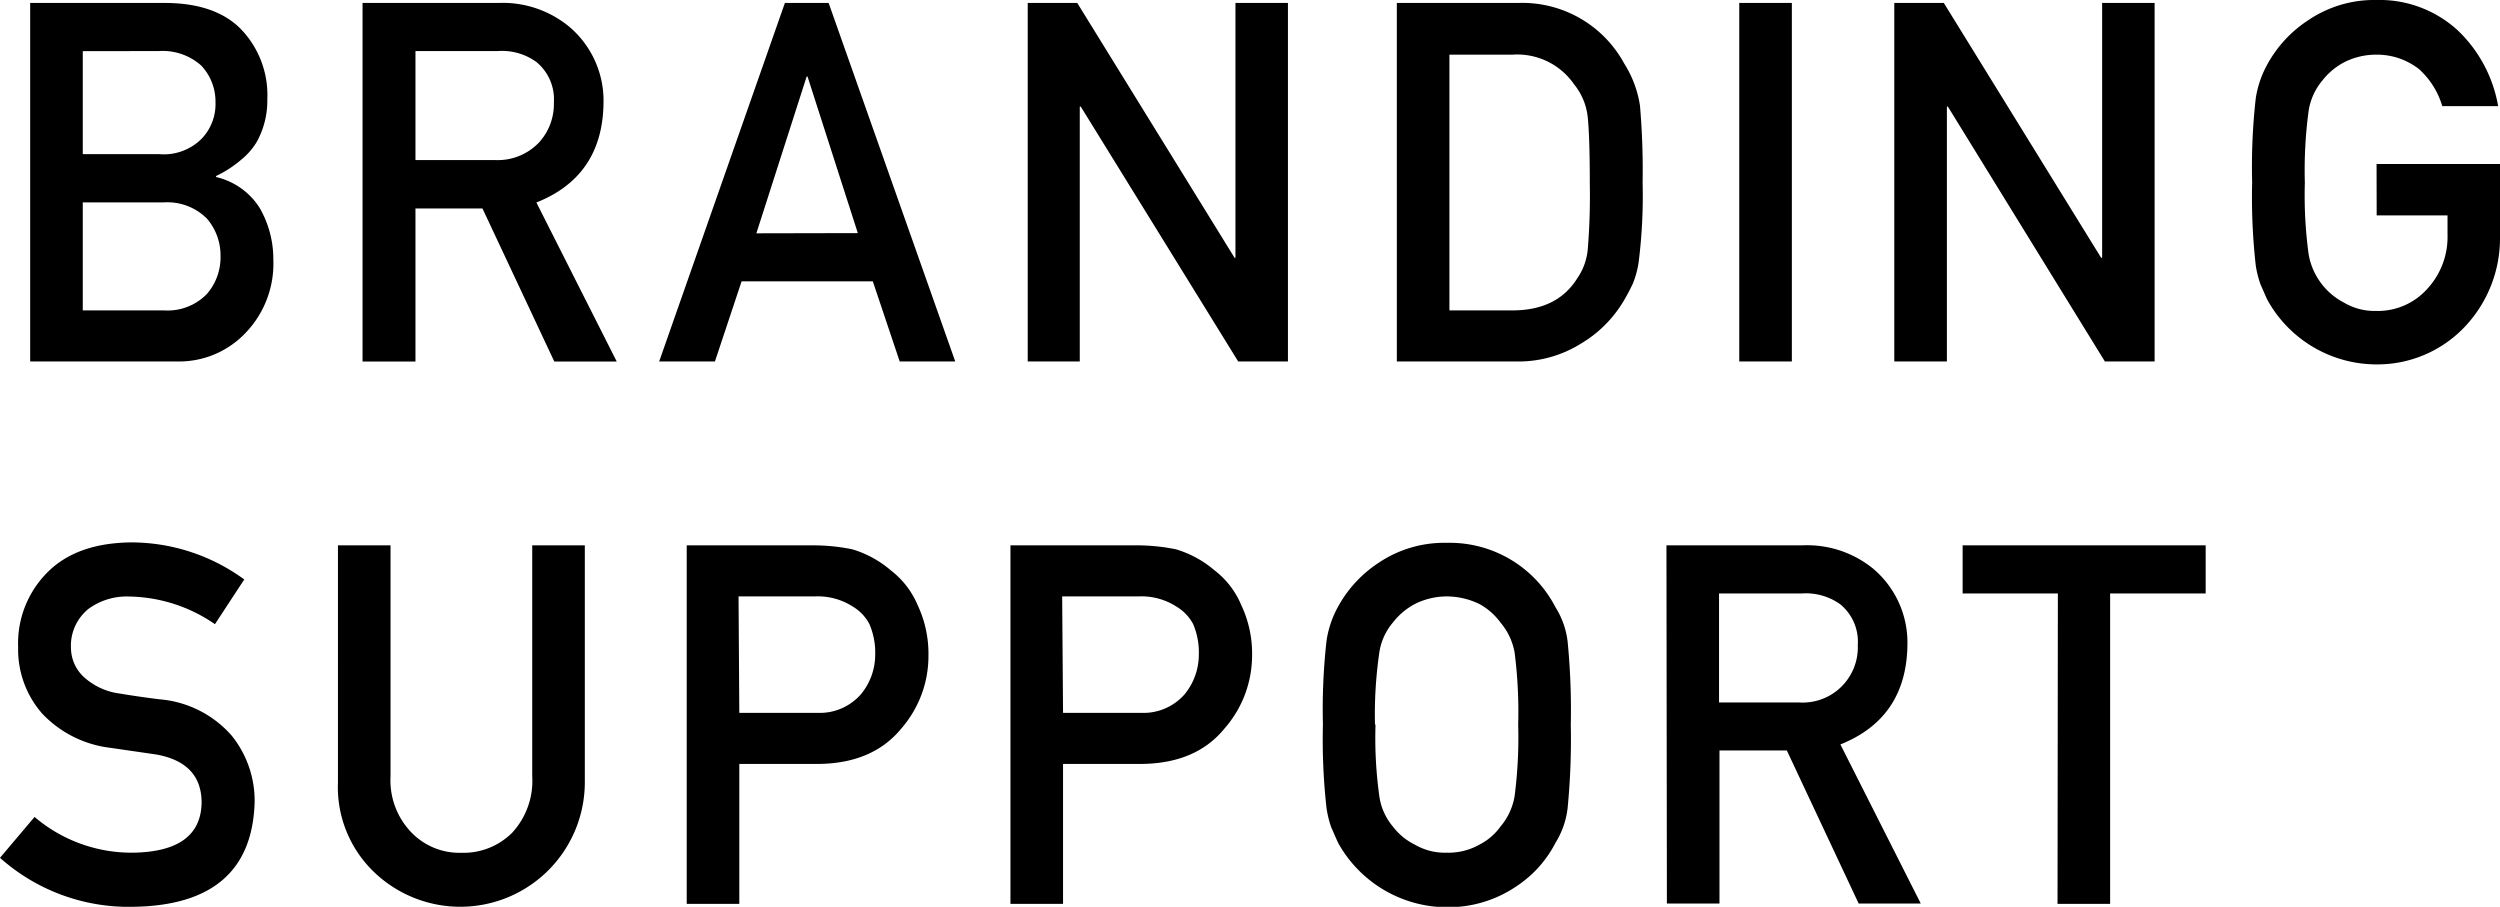
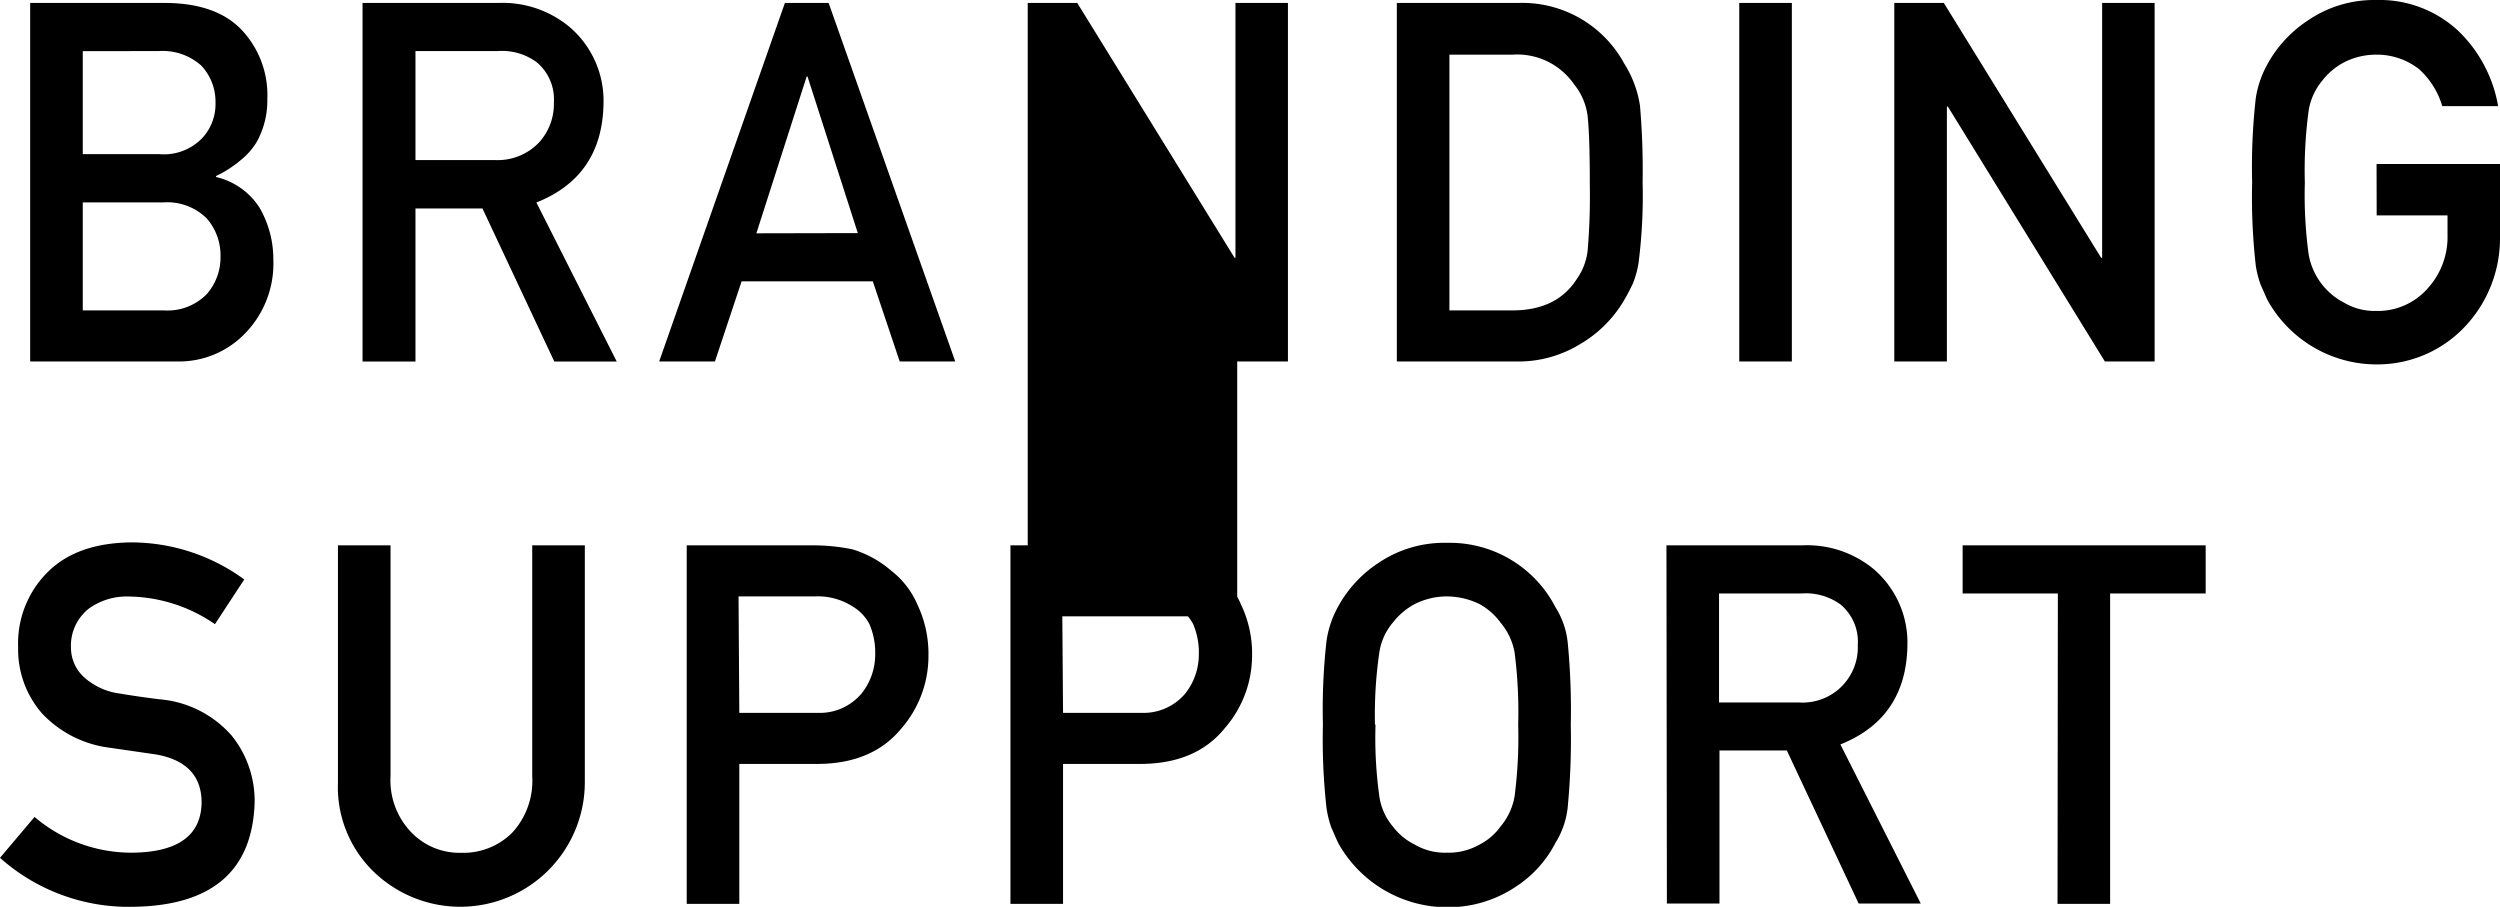
<svg xmlns="http://www.w3.org/2000/svg" viewBox="0 0 228.66 82.94">
  <g data-name="レイヤー 2">
-     <path d="M2.76.27h12.31c3.13 0 5.47.84 7 2.43a8.68 8.68 0 012.38 6.36 7.8 7.8 0 01-.94 3.87 6.12 6.12 0 01-1.44 1.67 10.24 10.24 0 01-2.31 1.5v.09A6.45 6.45 0 0123.74 19 9.37 9.37 0 0125 23.75a9.14 9.14 0 01-2.57 6.73 8.37 8.37 0 01-6.26 2.58H2.76zm4.81 4.41v9.42h7a4.88 4.88 0 003.88-1.42 4.56 4.56 0 001.26-3.3A4.81 4.81 0 0018.41 6a5.3 5.3 0 00-3.88-1.33zm0 13.83v9.88H15a5 5 0 003.93-1.51 5.1 5.1 0 001.24-3.43A5.15 5.15 0 0018.93 20 5.11 5.11 0 0015 18.51zM33.16.27h12.41a9.57 9.57 0 016.48 2.16 8.86 8.86 0 013.15 7q-.09 6.69-6.14 9.09l7.35 14.55H50.7l-6.57-14H38v14h-4.84zM38 14.64h7.29A5.21 5.21 0 0049.33 13a5.21 5.21 0 001.33-3.61 4.42 4.42 0 00-1.6-3.72 5.36 5.36 0 00-3.53-1H38zm41.83 11.09h-12l-2.44 7.33h-5.1L71.79.27h4l11.58 32.79h-5.08zm-1.37-4.41L73.86 7h-.08l-4.6 14.34zM94 .27h4.53l14.39 23.31h.08V.27h4.8v32.79h-4.55L98.85 9.75h-.09v23.31H94zm33.76 0h11.12a10.6 10.6 0 019.67 5.53A10 10 0 01150 9.67a68.78 68.78 0 01.24 7 48.64 48.64 0 01-.37 7.37 8.63 8.63 0 01-.52 1.89 17.59 17.59 0 01-.9 1.69 11.15 11.15 0 01-3.87 3.82 10.78 10.78 0 01-6 1.62h-10.82zm4.81 28.12h5.76q4.06 0 5.89-2.87a5.57 5.57 0 001-2.68 59.86 59.86 0 00.19-6q0-4.29-.19-6.13a5.71 5.71 0 00-1.25-3A6.31 6.31 0 00138.33 5h-5.76zM159.08.27h4.81v32.79h-4.81zm14.18 0h4.53l14.39 23.31h.09V.27h4.8v32.79h-4.55L178.16 9.75h-.09v23.31h-4.81zM217.37 15h11.29v6.7a11.77 11.77 0 01-3.27 8.24 11 11 0 01-8 3.39 11.42 11.42 0 01-10-5.89c-.23-.49-.44-1-.63-1.42a9.25 9.25 0 01-.44-1.75 56 56 0 01-.33-7.6 56 56 0 01.33-7.67 9.24 9.24 0 011.07-3.13 11.25 11.25 0 013.7-4A10.73 10.73 0 01217.34 0a10.58 10.58 0 017.49 2.81 12.51 12.51 0 013.66 6.9h-5.11a7.32 7.32 0 00-2.13-3.39A6.23 6.23 0 00217.32 5a6.42 6.42 0 00-2.92.7 6.18 6.18 0 00-2 1.68 5.65 5.65 0 00-1.24 2.73 40.89 40.89 0 00-.35 6.61 40 40 0 00.35 6.56 6.17 6.17 0 003.25 4.41 5.5 5.5 0 002.93.75 6.06 6.06 0 004.65-2 7 7 0 001.87-5V19.7h-6.48zM3.16 74.72a13.68 13.68 0 009 3.27q6.2-.09 6.28-4.57 0-3.66-4.14-4.41l-4.2-.61a10.24 10.24 0 01-6.24-3.13 8.89 8.89 0 01-2.2-6.07 9.17 9.17 0 012.77-6.94c1.78-1.74 4.32-2.62 7.59-2.65A17.54 17.54 0 0122.34 53l-2.68 4.09a14.18 14.18 0 00-7.87-2.53 5.92 5.92 0 00-3.71 1.14 4.33 4.33 0 00-1.59 3.56 3.68 3.68 0 001.07 2.56A6 6 0 0011 63.44c.87.15 2.06.33 3.58.52a9.84 9.84 0 016.6 3.31 9.5 9.5 0 012.11 6.12q-.29 9.42-11.16 9.55A17.68 17.68 0 010 78.46zm27.75-24.84h4.81V71a6.86 6.86 0 001.88 5.11A6.11 6.11 0 0042.2 78a6.3 6.3 0 004.65-1.84A7 7 0 0048.68 71V49.88h4.81v21.68a11.39 11.39 0 01-19.27 8.21 10.76 10.76 0 01-3.31-8.2zm31.9 0h11.52a17.92 17.92 0 013.62.36 9.62 9.62 0 013.53 1.93 7.84 7.84 0 012.44 3.15 10.48 10.48 0 011 4.68 10.09 10.09 0 01-2.48 6.63q-2.58 3.15-7.44 3.24h-7.38v12.8h-4.81zm4.81 15.32h7.14a5 5 0 004-1.72 5.69 5.69 0 001.29-3.62 6.6 6.6 0 00-.53-2.78 4.06 4.06 0 00-1.52-1.6 5.89 5.89 0 00-3.45-.93h-7zm24.8-15.32h11.51a17.85 17.85 0 013.62.36 9.66 9.66 0 013.54 1.93 7.74 7.74 0 012.43 3.15 10.35 10.35 0 011 4.68 10.14 10.14 0 01-2.52 6.63c-1.71 2.1-4.19 3.18-7.46 3.24h-7.31v12.8h-4.81zm4.81 15.32h7.14a5 5 0 004-1.72 5.74 5.74 0 001.28-3.62 6.6 6.6 0 00-.52-2.78 4.13 4.13 0 00-1.53-1.6 5.89 5.89 0 00-3.45-.93h-7zM121 66.27a56.17 56.17 0 01.33-7.66 9.17 9.17 0 011.06-3.13 11.24 11.24 0 013.7-4 10.74 10.74 0 016.25-1.83 10.88 10.88 0 019.93 5.89 7.58 7.58 0 011.11 3.13 64.18 64.18 0 01.29 7.64 64.62 64.62 0 01-.29 7.61 7.72 7.72 0 01-1.11 3.17 10.54 10.54 0 01-3.61 4 11.1 11.1 0 01-6.32 1.89 11.42 11.42 0 01-9.95-5.89c-.23-.5-.44-1-.63-1.42a9.52 9.52 0 01-.43-1.75 56.19 56.19 0 01-.33-7.65zm4.81 0a38.76 38.76 0 00.35 6.56 5.46 5.46 0 001.24 2.77 5.65 5.65 0 002 1.65 5.46 5.46 0 002.92.74 5.74 5.74 0 003-.74 5.34 5.34 0 001.92-1.65 5.76 5.76 0 001.29-2.77 41.86 41.86 0 00.33-6.56 42.76 42.76 0 00-.33-6.6 5.79 5.79 0 00-1.29-2.73 5.86 5.86 0 00-1.92-1.69 6.9 6.9 0 00-3-.7 6.55 6.55 0 00-2.92.7 6.21 6.21 0 00-2 1.69 5.47 5.47 0 00-1.24 2.73 39.58 39.58 0 00-.4 6.6zm26.61-16.39h12.41a9.57 9.57 0 016.48 2.12 8.84 8.84 0 013.15 7q-.09 6.67-6.13 9.09l7.35 14.55H170l-6.57-14h-6.16v14h-4.81zm4.81 14.37h7.3a5.05 5.05 0 005.39-5.25 4.42 4.42 0 00-1.59-3.72 5.41 5.41 0 00-3.54-1h-7.56zm30.99-9.97h-8.71v-4.4h22.23v4.4H193v28.39h-4.81z" data-name="&lt;レイヤー&gt;" />
+     <path d="M2.76.27h12.31c3.13 0 5.47.84 7 2.43a8.68 8.68 0 012.38 6.36 7.8 7.8 0 01-.94 3.87 6.12 6.12 0 01-1.44 1.67 10.24 10.24 0 01-2.31 1.5v.09A6.45 6.45 0 0123.74 19 9.37 9.37 0 0125 23.75a9.14 9.14 0 01-2.57 6.73 8.37 8.37 0 01-6.26 2.58H2.76zm4.81 4.41v9.42h7a4.88 4.88 0 003.88-1.42 4.56 4.56 0 001.26-3.3A4.81 4.81 0 0018.41 6a5.3 5.3 0 00-3.88-1.33zm0 13.83v9.88H15a5 5 0 003.93-1.51 5.1 5.1 0 001.24-3.43A5.15 5.15 0 0018.93 20 5.11 5.11 0 0015 18.51zM33.16.27h12.41a9.57 9.57 0 016.48 2.16 8.86 8.86 0 013.15 7q-.09 6.69-6.14 9.09l7.35 14.55H50.7l-6.57-14H38v14h-4.84zM38 14.64h7.29A5.21 5.21 0 0049.33 13a5.21 5.21 0 001.33-3.61 4.42 4.42 0 00-1.6-3.72 5.36 5.36 0 00-3.53-1H38zm41.83 11.09h-12l-2.44 7.33h-5.1L71.79.27h4l11.58 32.79h-5.08zm-1.37-4.41L73.86 7h-.08l-4.6 14.34zM94 .27h4.53l14.39 23.31h.08V.27h4.8v32.79h-4.55h-.09v23.31H94zm33.76 0h11.12a10.6 10.6 0 019.67 5.53A10 10 0 01150 9.67a68.78 68.78 0 01.24 7 48.64 48.64 0 01-.37 7.37 8.63 8.63 0 01-.52 1.89 17.59 17.59 0 01-.9 1.69 11.15 11.15 0 01-3.87 3.82 10.78 10.78 0 01-6 1.62h-10.82zm4.81 28.12h5.76q4.06 0 5.89-2.87a5.57 5.57 0 001-2.68 59.86 59.86 0 00.19-6q0-4.29-.19-6.13a5.71 5.71 0 00-1.25-3A6.31 6.31 0 00138.33 5h-5.76zM159.08.27h4.81v32.79h-4.81zm14.18 0h4.53l14.39 23.31h.09V.27h4.8v32.79h-4.55L178.16 9.75h-.09v23.31h-4.81zM217.37 15h11.29v6.7a11.77 11.77 0 01-3.27 8.24 11 11 0 01-8 3.39 11.42 11.42 0 01-10-5.89c-.23-.49-.44-1-.63-1.42a9.25 9.25 0 01-.44-1.75 56 56 0 01-.33-7.6 56 56 0 01.33-7.67 9.24 9.24 0 011.07-3.13 11.25 11.25 0 013.7-4A10.73 10.73 0 01217.34 0a10.58 10.58 0 017.49 2.81 12.51 12.51 0 013.66 6.9h-5.11a7.32 7.32 0 00-2.13-3.39A6.23 6.23 0 00217.32 5a6.42 6.42 0 00-2.92.7 6.18 6.18 0 00-2 1.68 5.65 5.65 0 00-1.24 2.73 40.89 40.89 0 00-.35 6.61 40 40 0 00.35 6.56 6.17 6.17 0 003.25 4.41 5.5 5.5 0 002.93.75 6.06 6.06 0 004.65-2 7 7 0 001.87-5V19.7h-6.48zM3.16 74.72a13.68 13.68 0 009 3.27q6.2-.09 6.28-4.57 0-3.66-4.14-4.41l-4.2-.61a10.24 10.24 0 01-6.24-3.13 8.89 8.89 0 01-2.2-6.07 9.17 9.17 0 012.77-6.94c1.78-1.74 4.32-2.62 7.59-2.65A17.54 17.54 0 0122.34 53l-2.68 4.09a14.18 14.18 0 00-7.87-2.53 5.92 5.92 0 00-3.71 1.14 4.33 4.33 0 00-1.59 3.56 3.68 3.68 0 001.07 2.56A6 6 0 0011 63.44c.87.15 2.06.33 3.58.52a9.84 9.84 0 016.6 3.31 9.5 9.5 0 012.11 6.12q-.29 9.42-11.16 9.55A17.68 17.68 0 010 78.46zm27.75-24.84h4.81V71a6.86 6.86 0 001.88 5.11A6.11 6.11 0 0042.2 78a6.3 6.3 0 004.65-1.84A7 7 0 0048.68 71V49.88h4.81v21.68a11.39 11.39 0 01-19.27 8.21 10.76 10.76 0 01-3.31-8.2zm31.9 0h11.52a17.92 17.92 0 013.62.36 9.62 9.62 0 013.53 1.93 7.84 7.84 0 012.44 3.15 10.48 10.48 0 011 4.68 10.09 10.09 0 01-2.48 6.63q-2.58 3.15-7.44 3.24h-7.38v12.8h-4.81zm4.81 15.32h7.14a5 5 0 004-1.72 5.69 5.69 0 001.29-3.62 6.6 6.6 0 00-.53-2.78 4.06 4.06 0 00-1.52-1.6 5.89 5.89 0 00-3.45-.93h-7zm24.8-15.32h11.51a17.85 17.85 0 013.62.36 9.66 9.66 0 013.54 1.93 7.74 7.74 0 012.43 3.15 10.35 10.35 0 011 4.68 10.14 10.14 0 01-2.52 6.63c-1.71 2.1-4.19 3.18-7.46 3.24h-7.31v12.8h-4.81zm4.81 15.32h7.14a5 5 0 004-1.72 5.74 5.74 0 001.28-3.62 6.6 6.6 0 00-.52-2.78 4.13 4.13 0 00-1.53-1.6 5.89 5.89 0 00-3.45-.93h-7zM121 66.27a56.17 56.17 0 01.33-7.66 9.17 9.17 0 011.06-3.13 11.24 11.24 0 013.7-4 10.74 10.74 0 016.25-1.83 10.88 10.88 0 019.93 5.89 7.58 7.58 0 011.11 3.13 64.18 64.18 0 01.29 7.64 64.62 64.62 0 01-.29 7.61 7.72 7.72 0 01-1.11 3.17 10.54 10.54 0 01-3.61 4 11.1 11.1 0 01-6.32 1.89 11.42 11.42 0 01-9.95-5.89c-.23-.5-.44-1-.63-1.42a9.52 9.52 0 01-.43-1.75 56.19 56.19 0 01-.33-7.65zm4.81 0a38.76 38.76 0 00.35 6.56 5.46 5.46 0 001.24 2.77 5.65 5.65 0 002 1.65 5.46 5.46 0 002.92.74 5.74 5.74 0 003-.74 5.34 5.34 0 001.92-1.65 5.76 5.76 0 001.29-2.77 41.86 41.86 0 00.33-6.56 42.76 42.76 0 00-.33-6.6 5.79 5.79 0 00-1.29-2.73 5.86 5.86 0 00-1.92-1.69 6.9 6.9 0 00-3-.7 6.55 6.55 0 00-2.92.7 6.21 6.21 0 00-2 1.69 5.47 5.47 0 00-1.24 2.73 39.58 39.58 0 00-.4 6.6zm26.61-16.39h12.41a9.57 9.57 0 016.48 2.12 8.84 8.84 0 013.15 7q-.09 6.67-6.13 9.09l7.35 14.55H170l-6.57-14h-6.16v14h-4.81zm4.81 14.37h7.3a5.05 5.05 0 005.39-5.25 4.42 4.42 0 00-1.59-3.72 5.41 5.41 0 00-3.54-1h-7.56zm30.99-9.97h-8.71v-4.4h22.23v4.4H193v28.39h-4.81z" data-name="&lt;レイヤー&gt;" />
  </g>
</svg>